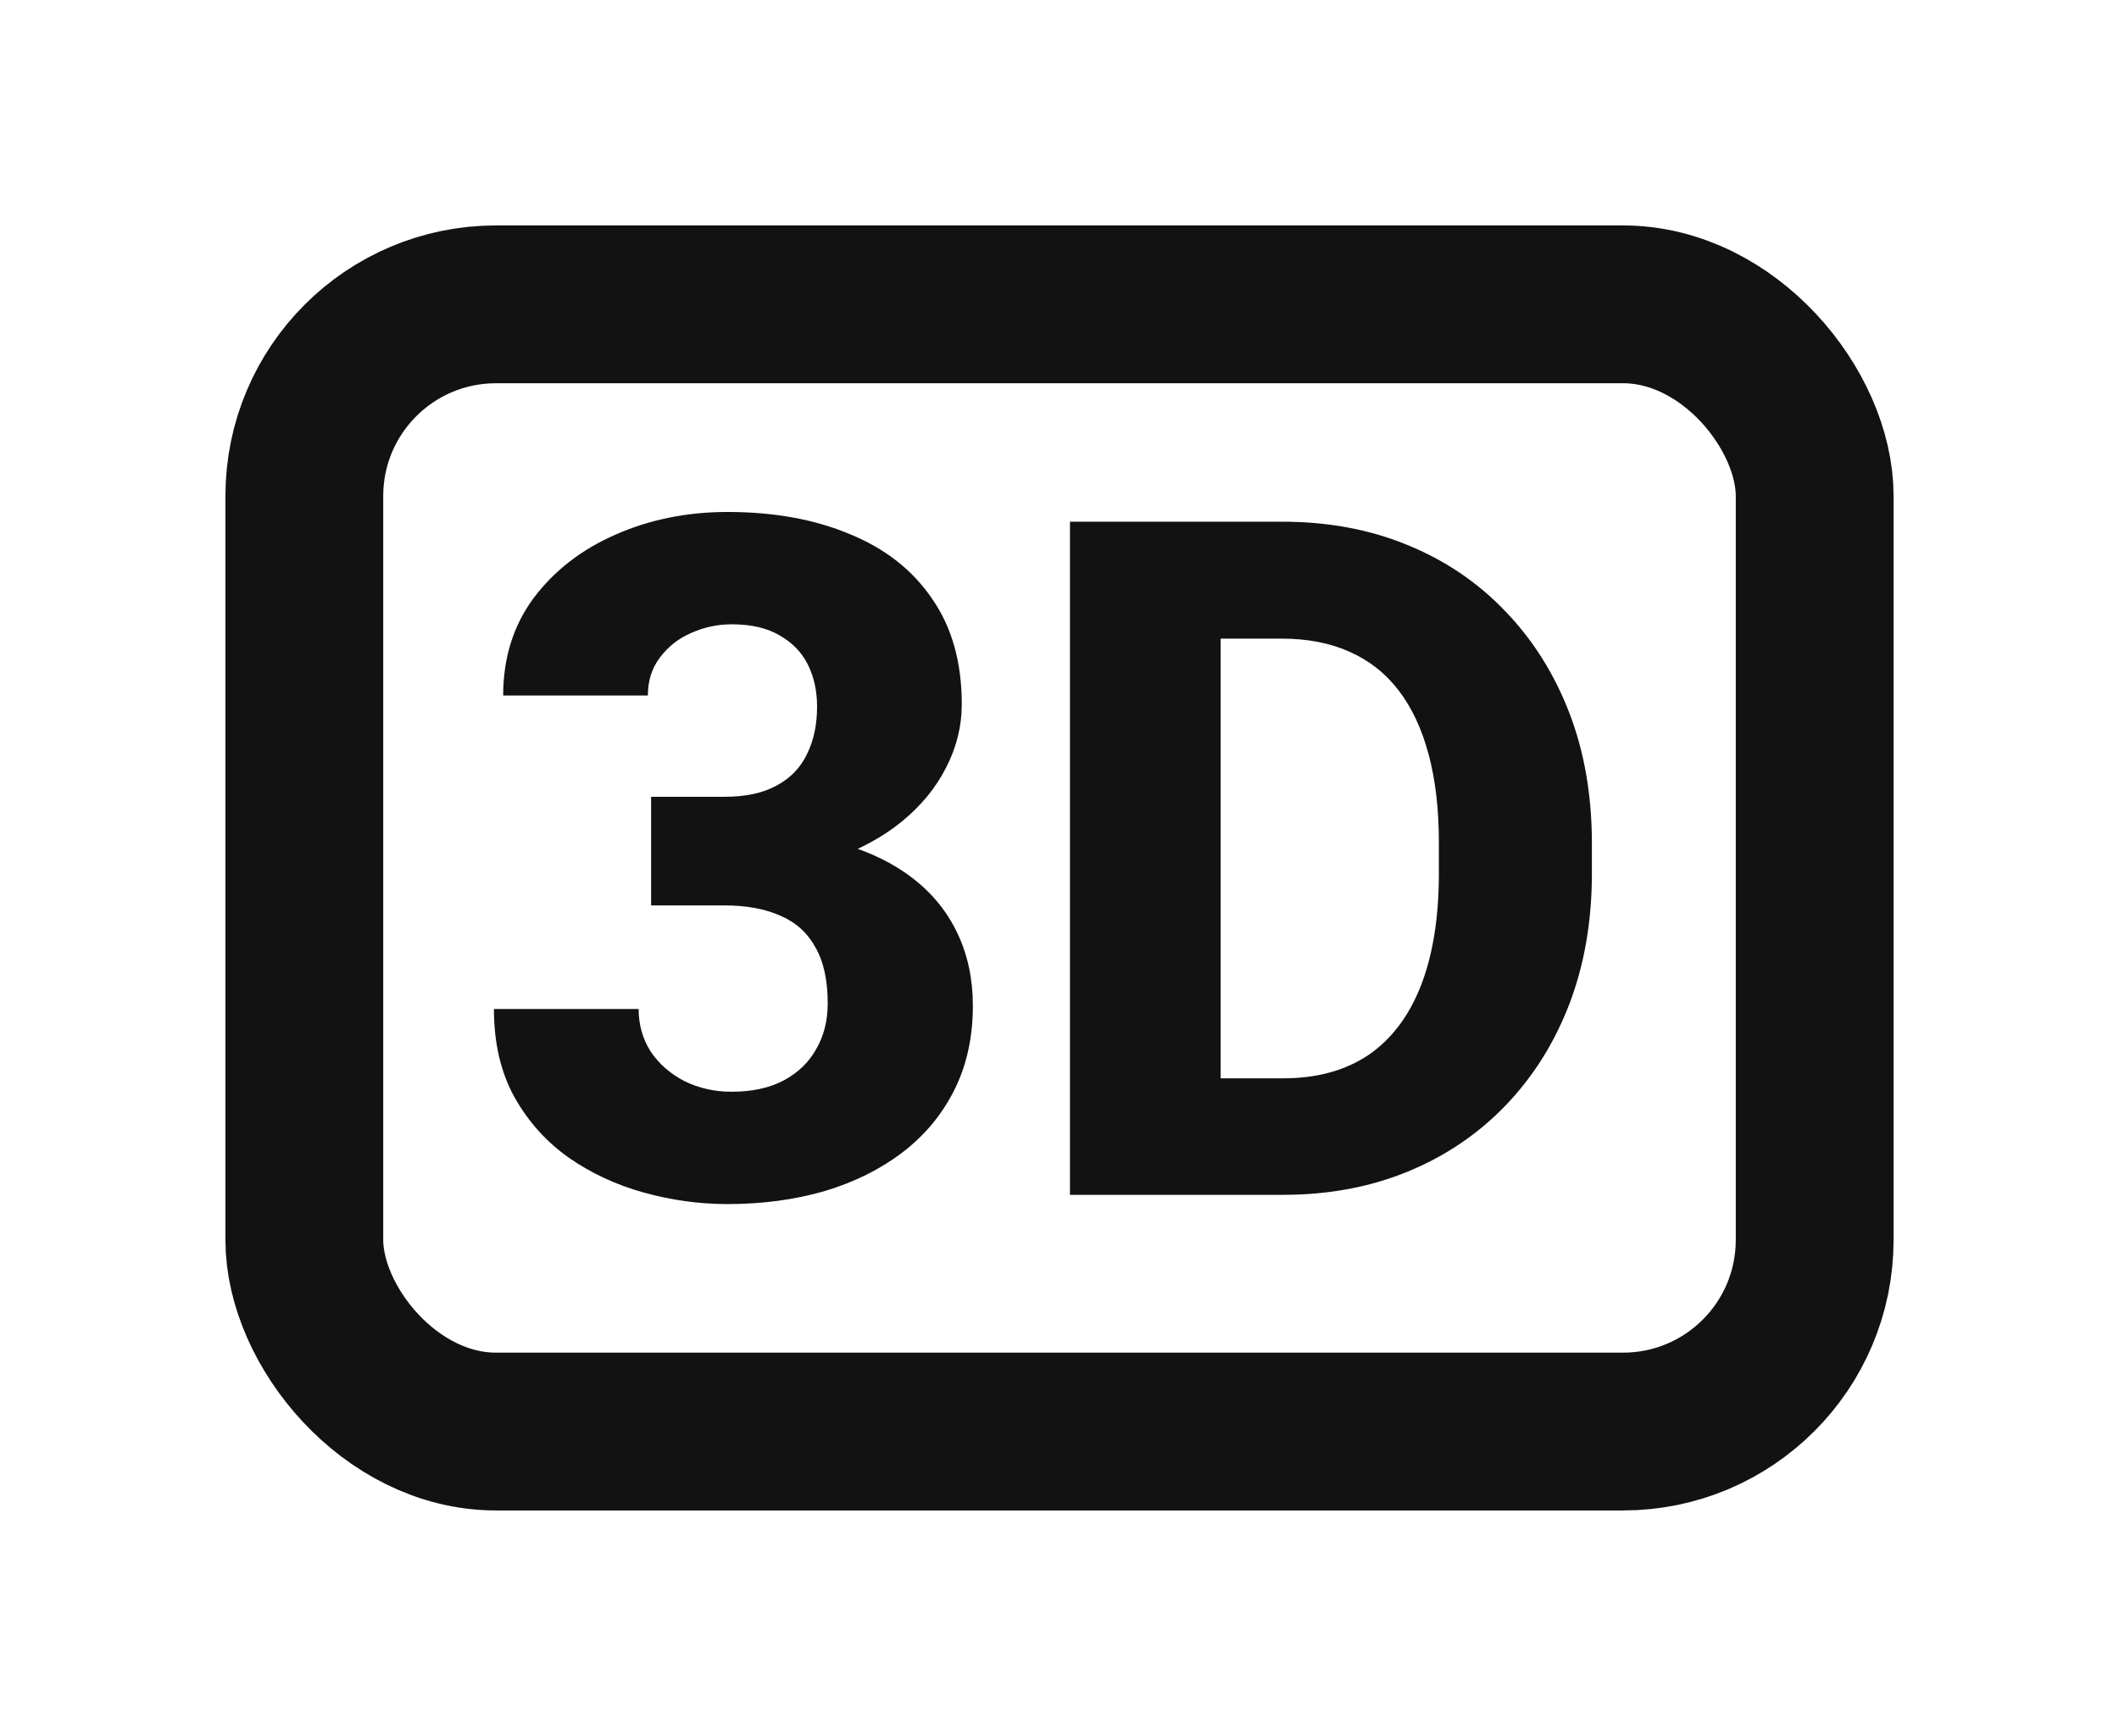
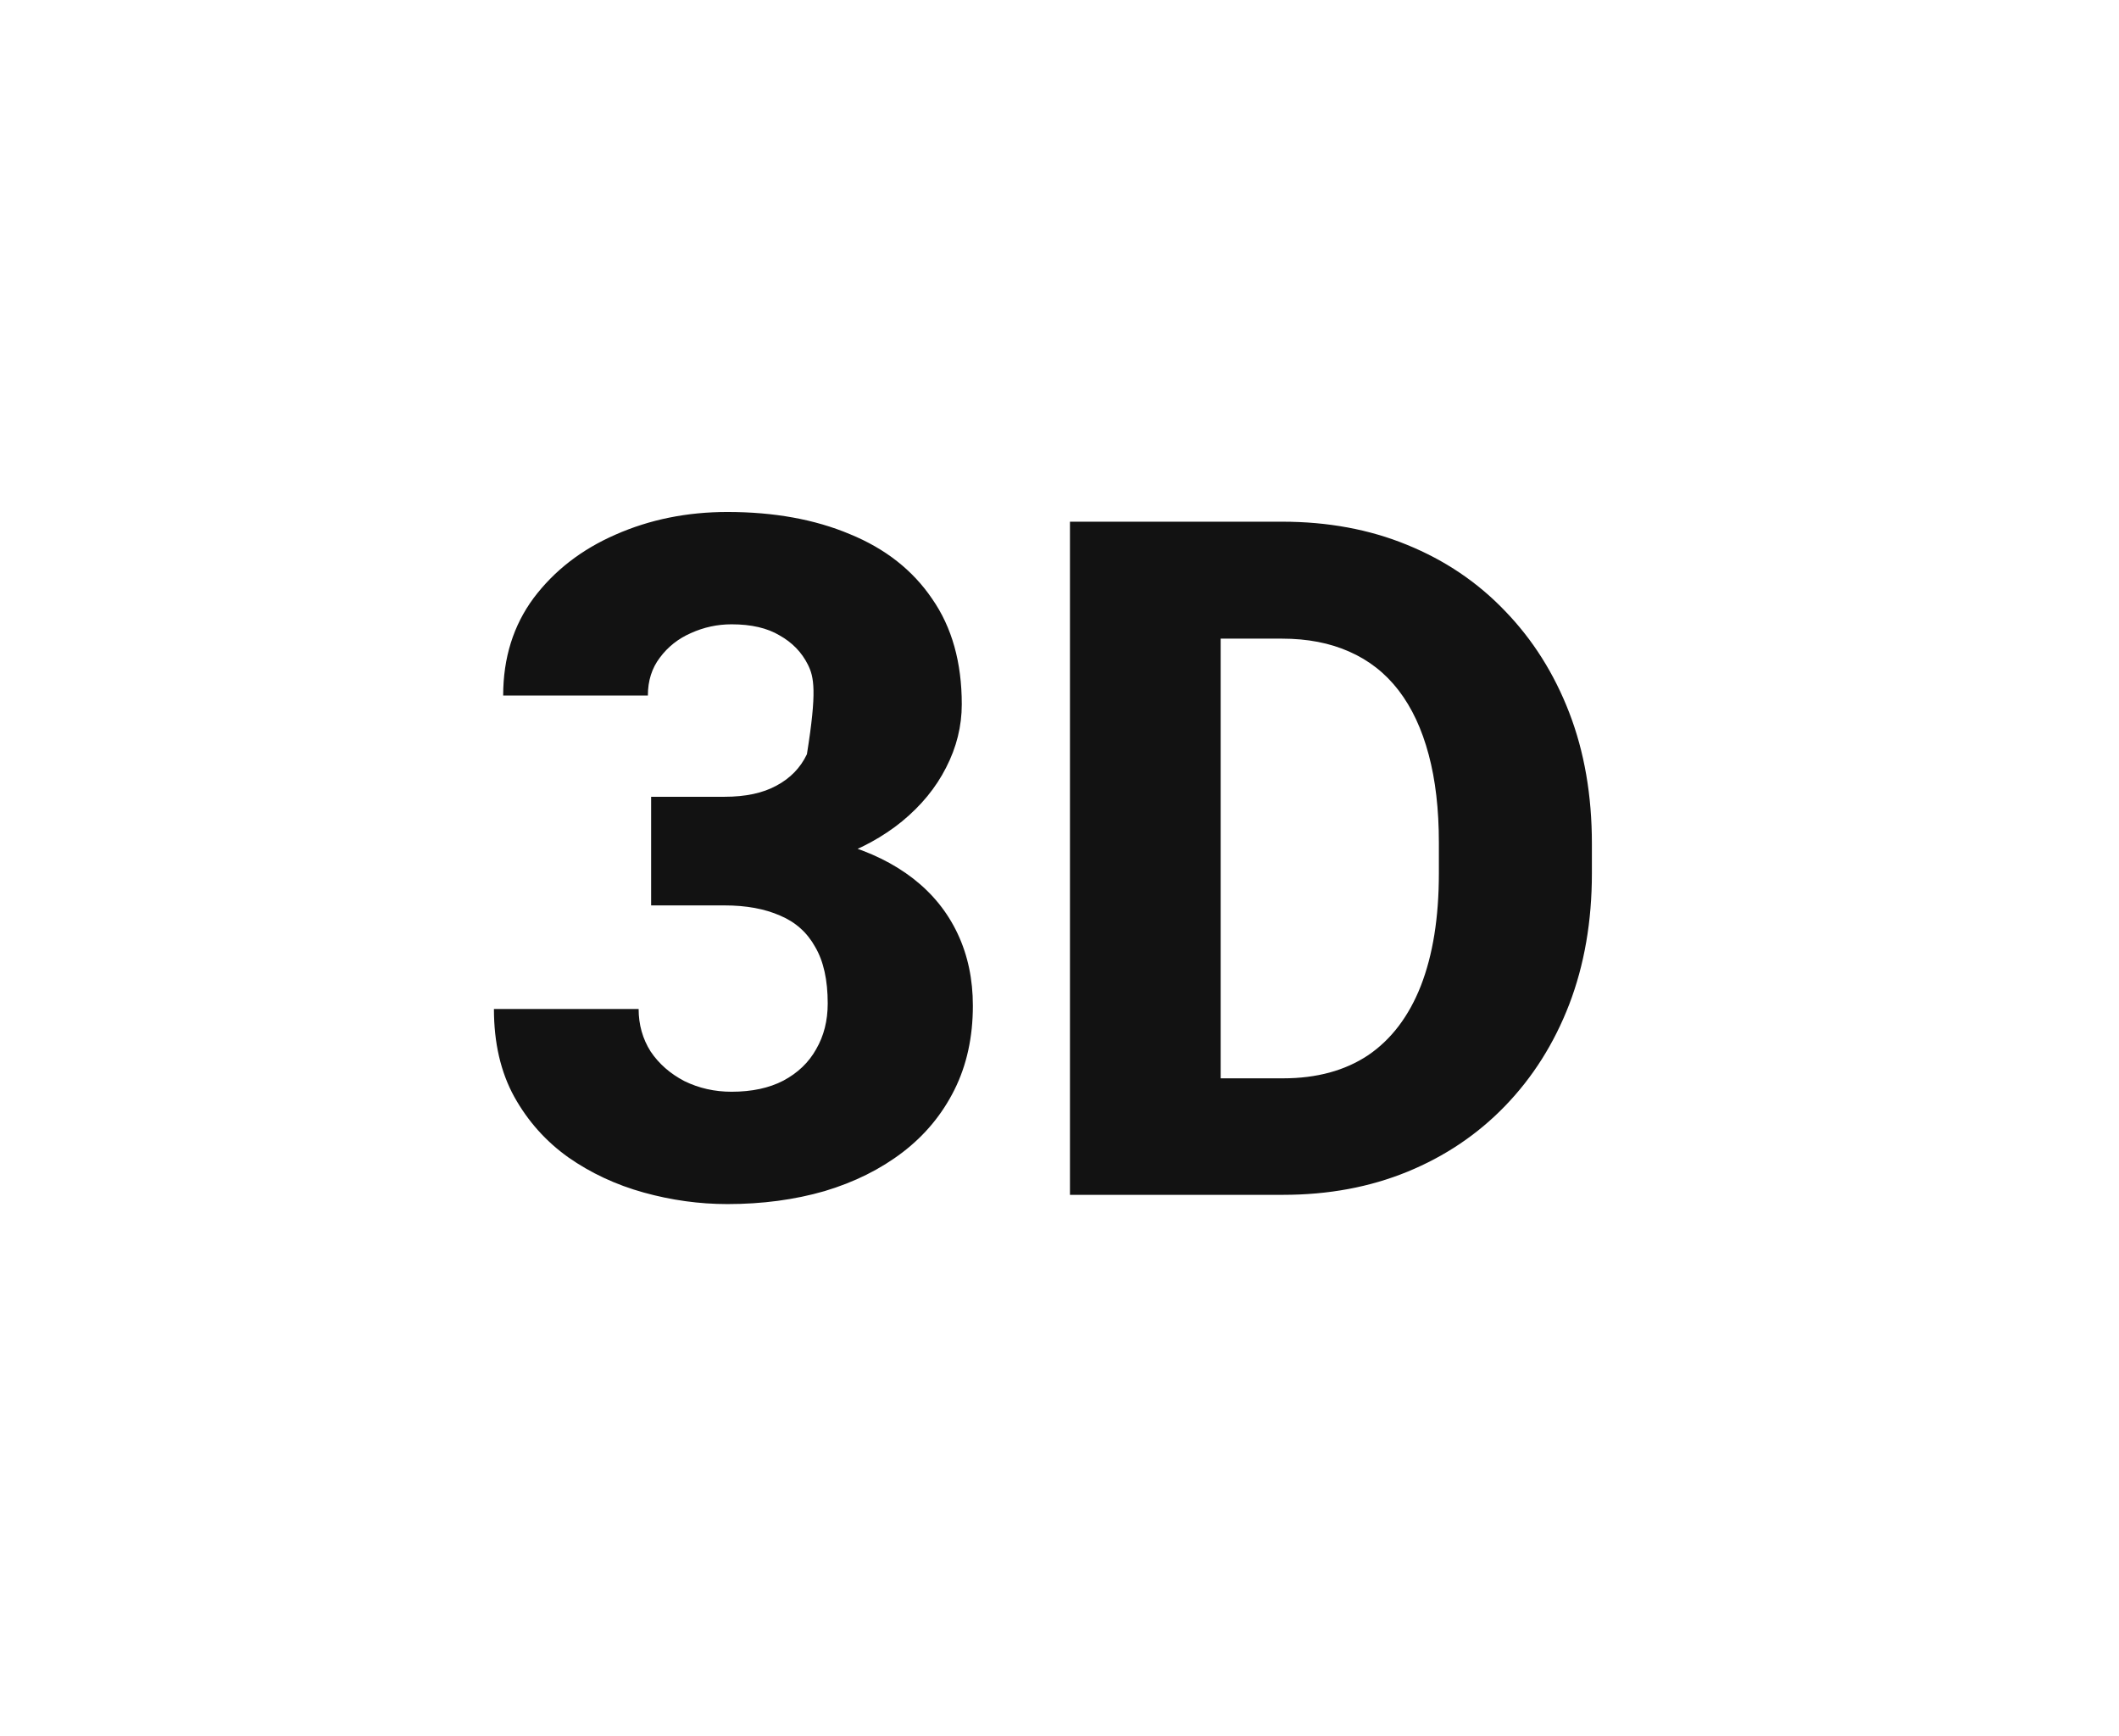
<svg xmlns="http://www.w3.org/2000/svg" version="1.1" width="94" height="77">
  <svg width="94" height="77" viewBox="0 0 94 77" fill="none">
-     <rect x="13.5" y="13.5" width="67" height="50" rx="8.5" stroke="#121212" stroke-width="7" />
-     <path d="M28.884 35.343H32.145C33.074 35.343 33.84 35.179 34.441 34.851C35.057 34.523 35.508 34.058 35.795 33.456C36.096 32.855 36.246 32.15 36.246 31.344C36.246 30.646 36.109 30.024 35.836 29.477C35.562 28.931 35.145 28.5 34.585 28.186C34.038 27.857 33.327 27.693 32.452 27.693C31.823 27.693 31.222 27.823 30.648 28.083C30.087 28.329 29.629 28.691 29.273 29.17C28.918 29.635 28.74 30.195 28.74 30.852H22.321C22.321 29.184 22.773 27.741 23.675 26.524C24.591 25.308 25.801 24.371 27.305 23.715C28.822 23.045 30.477 22.71 32.268 22.71C34.332 22.71 36.144 23.038 37.702 23.694C39.274 24.337 40.491 25.294 41.352 26.565C42.227 27.823 42.665 29.382 42.665 31.241C42.665 32.212 42.433 33.148 41.968 34.051C41.517 34.94 40.867 35.732 40.02 36.43C39.185 37.113 38.188 37.66 37.025 38.07C35.877 38.467 34.599 38.665 33.19 38.665H28.884V35.343ZM28.884 40.162V36.901H33.19C34.749 36.901 36.144 37.079 37.374 37.435C38.605 37.79 39.65 38.303 40.512 38.973C41.373 39.643 42.029 40.456 42.48 41.413C42.932 42.37 43.157 43.437 43.157 44.612C43.157 46.007 42.884 47.251 42.337 48.345C41.79 49.438 41.024 50.361 40.04 51.113C39.056 51.865 37.9 52.44 36.574 52.836C35.248 53.219 33.812 53.41 32.268 53.41C31.023 53.41 29.786 53.239 28.556 52.898C27.325 52.556 26.211 52.036 25.213 51.339C24.215 50.628 23.415 49.732 22.814 48.652C22.212 47.559 21.911 46.26 21.911 44.756H28.33C28.33 45.453 28.508 46.082 28.863 46.643C29.232 47.19 29.731 47.627 30.36 47.955C31.003 48.27 31.7 48.427 32.452 48.427C33.355 48.427 34.12 48.263 34.749 47.935C35.392 47.593 35.877 47.128 36.205 46.54C36.547 45.952 36.718 45.275 36.718 44.51C36.718 43.471 36.533 42.637 36.164 42.008C35.809 41.365 35.289 40.9 34.605 40.613C33.922 40.312 33.102 40.162 32.145 40.162H28.884ZM56.918 53H50.355L50.397 47.832H56.918C58.408 47.832 59.666 47.49 60.691 46.807C61.717 46.109 62.496 45.084 63.029 43.73C63.562 42.363 63.829 40.702 63.829 38.747V37.373C63.829 35.897 63.679 34.598 63.378 33.477C63.077 32.342 62.633 31.392 62.045 30.626C61.457 29.86 60.726 29.286 59.851 28.903C58.989 28.52 57.998 28.329 56.877 28.329H50.232V23.141H56.877C58.9 23.141 60.746 23.482 62.414 24.166C64.096 24.85 65.545 25.827 66.762 27.099C67.992 28.37 68.942 29.874 69.612 31.61C70.282 33.347 70.617 35.281 70.617 37.414V38.747C70.617 40.866 70.282 42.801 69.612 44.551C68.942 46.287 67.992 47.791 66.762 49.062C65.545 50.32 64.103 51.291 62.435 51.975C60.767 52.658 58.928 53 56.918 53ZM54.149 23.141V53H47.464V23.141H54.149Z" fill="#121212" />
+     <path d="M28.884 35.343H32.145C33.074 35.343 33.84 35.179 34.441 34.851C35.057 34.523 35.508 34.058 35.795 33.456C36.246 30.646 36.109 30.024 35.836 29.477C35.562 28.931 35.145 28.5 34.585 28.186C34.038 27.857 33.327 27.693 32.452 27.693C31.823 27.693 31.222 27.823 30.648 28.083C30.087 28.329 29.629 28.691 29.273 29.17C28.918 29.635 28.74 30.195 28.74 30.852H22.321C22.321 29.184 22.773 27.741 23.675 26.524C24.591 25.308 25.801 24.371 27.305 23.715C28.822 23.045 30.477 22.71 32.268 22.71C34.332 22.71 36.144 23.038 37.702 23.694C39.274 24.337 40.491 25.294 41.352 26.565C42.227 27.823 42.665 29.382 42.665 31.241C42.665 32.212 42.433 33.148 41.968 34.051C41.517 34.94 40.867 35.732 40.02 36.43C39.185 37.113 38.188 37.66 37.025 38.07C35.877 38.467 34.599 38.665 33.19 38.665H28.884V35.343ZM28.884 40.162V36.901H33.19C34.749 36.901 36.144 37.079 37.374 37.435C38.605 37.79 39.65 38.303 40.512 38.973C41.373 39.643 42.029 40.456 42.48 41.413C42.932 42.37 43.157 43.437 43.157 44.612C43.157 46.007 42.884 47.251 42.337 48.345C41.79 49.438 41.024 50.361 40.04 51.113C39.056 51.865 37.9 52.44 36.574 52.836C35.248 53.219 33.812 53.41 32.268 53.41C31.023 53.41 29.786 53.239 28.556 52.898C27.325 52.556 26.211 52.036 25.213 51.339C24.215 50.628 23.415 49.732 22.814 48.652C22.212 47.559 21.911 46.26 21.911 44.756H28.33C28.33 45.453 28.508 46.082 28.863 46.643C29.232 47.19 29.731 47.627 30.36 47.955C31.003 48.27 31.7 48.427 32.452 48.427C33.355 48.427 34.12 48.263 34.749 47.935C35.392 47.593 35.877 47.128 36.205 46.54C36.547 45.952 36.718 45.275 36.718 44.51C36.718 43.471 36.533 42.637 36.164 42.008C35.809 41.365 35.289 40.9 34.605 40.613C33.922 40.312 33.102 40.162 32.145 40.162H28.884ZM56.918 53H50.355L50.397 47.832H56.918C58.408 47.832 59.666 47.49 60.691 46.807C61.717 46.109 62.496 45.084 63.029 43.73C63.562 42.363 63.829 40.702 63.829 38.747V37.373C63.829 35.897 63.679 34.598 63.378 33.477C63.077 32.342 62.633 31.392 62.045 30.626C61.457 29.86 60.726 29.286 59.851 28.903C58.989 28.52 57.998 28.329 56.877 28.329H50.232V23.141H56.877C58.9 23.141 60.746 23.482 62.414 24.166C64.096 24.85 65.545 25.827 66.762 27.099C67.992 28.37 68.942 29.874 69.612 31.61C70.282 33.347 70.617 35.281 70.617 37.414V38.747C70.617 40.866 70.282 42.801 69.612 44.551C68.942 46.287 67.992 47.791 66.762 49.062C65.545 50.32 64.103 51.291 62.435 51.975C60.767 52.658 58.928 53 56.918 53ZM54.149 23.141V53H47.464V23.141H54.149Z" fill="#121212" />
  </svg>
  <style>@media (prefers-color-scheme: light) { :root { filter: none; } }
@media (prefers-color-scheme: dark) { :root { filter: invert(100%); } }
</style>
</svg>